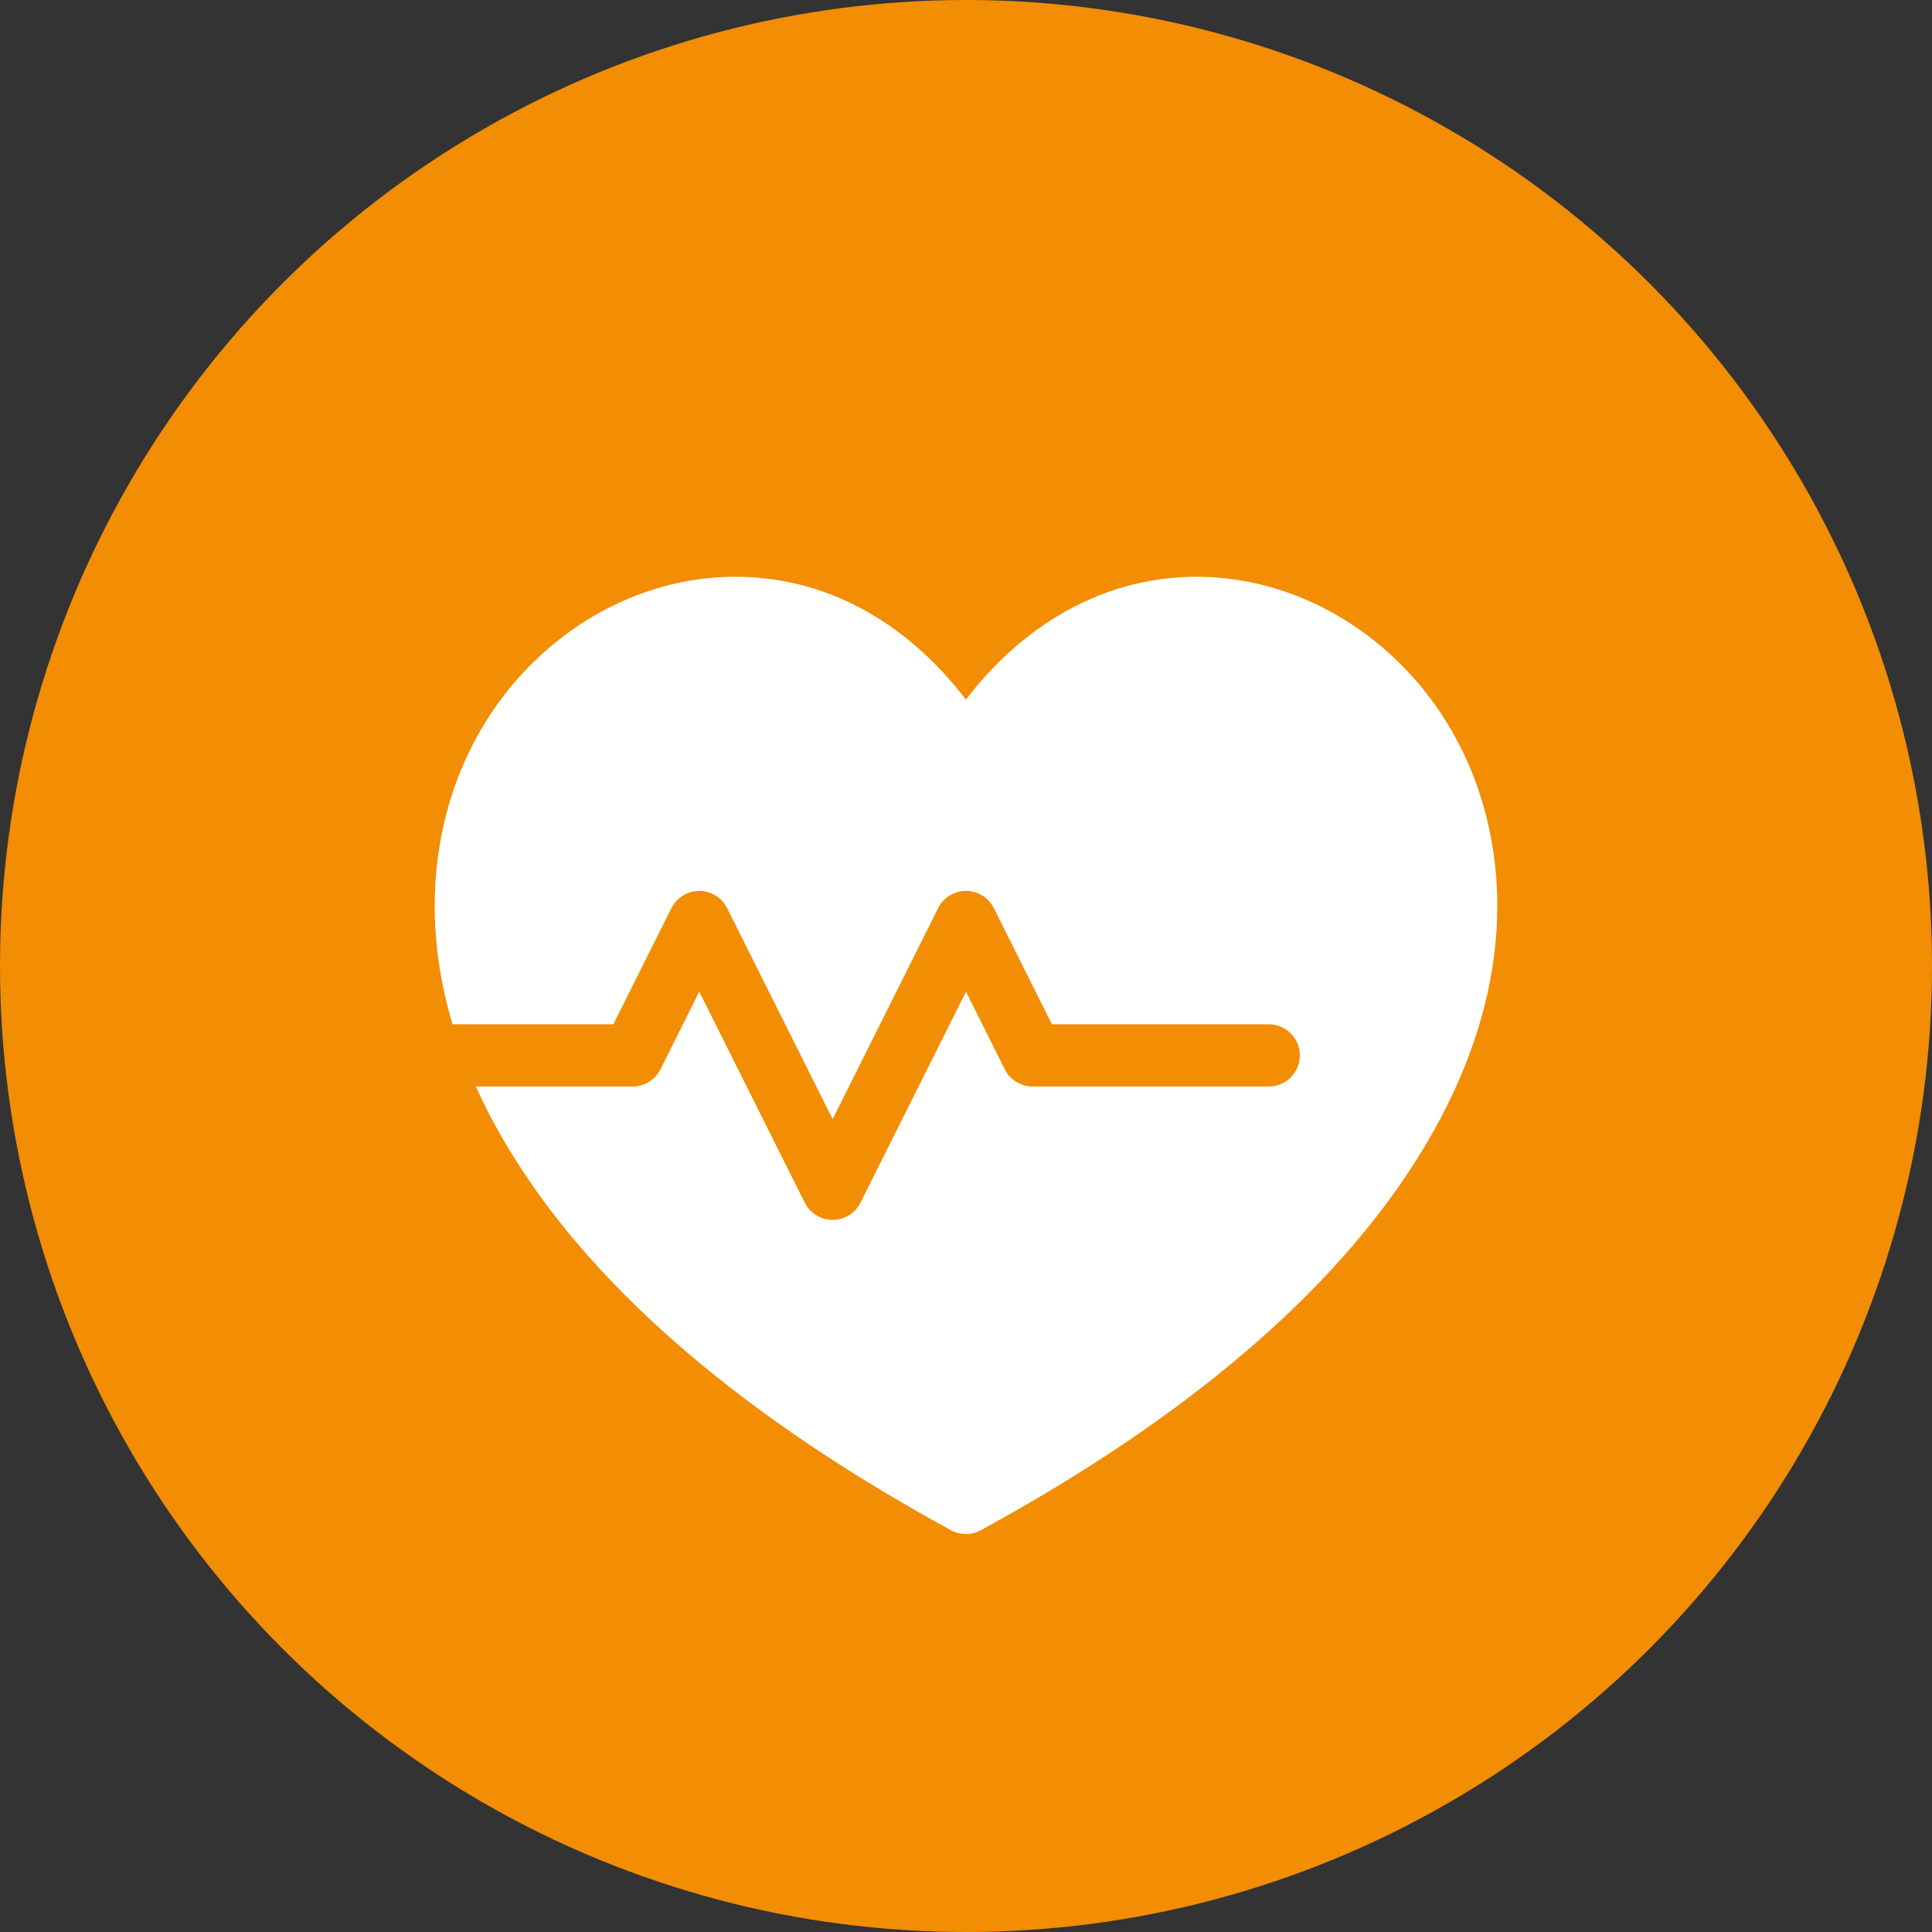
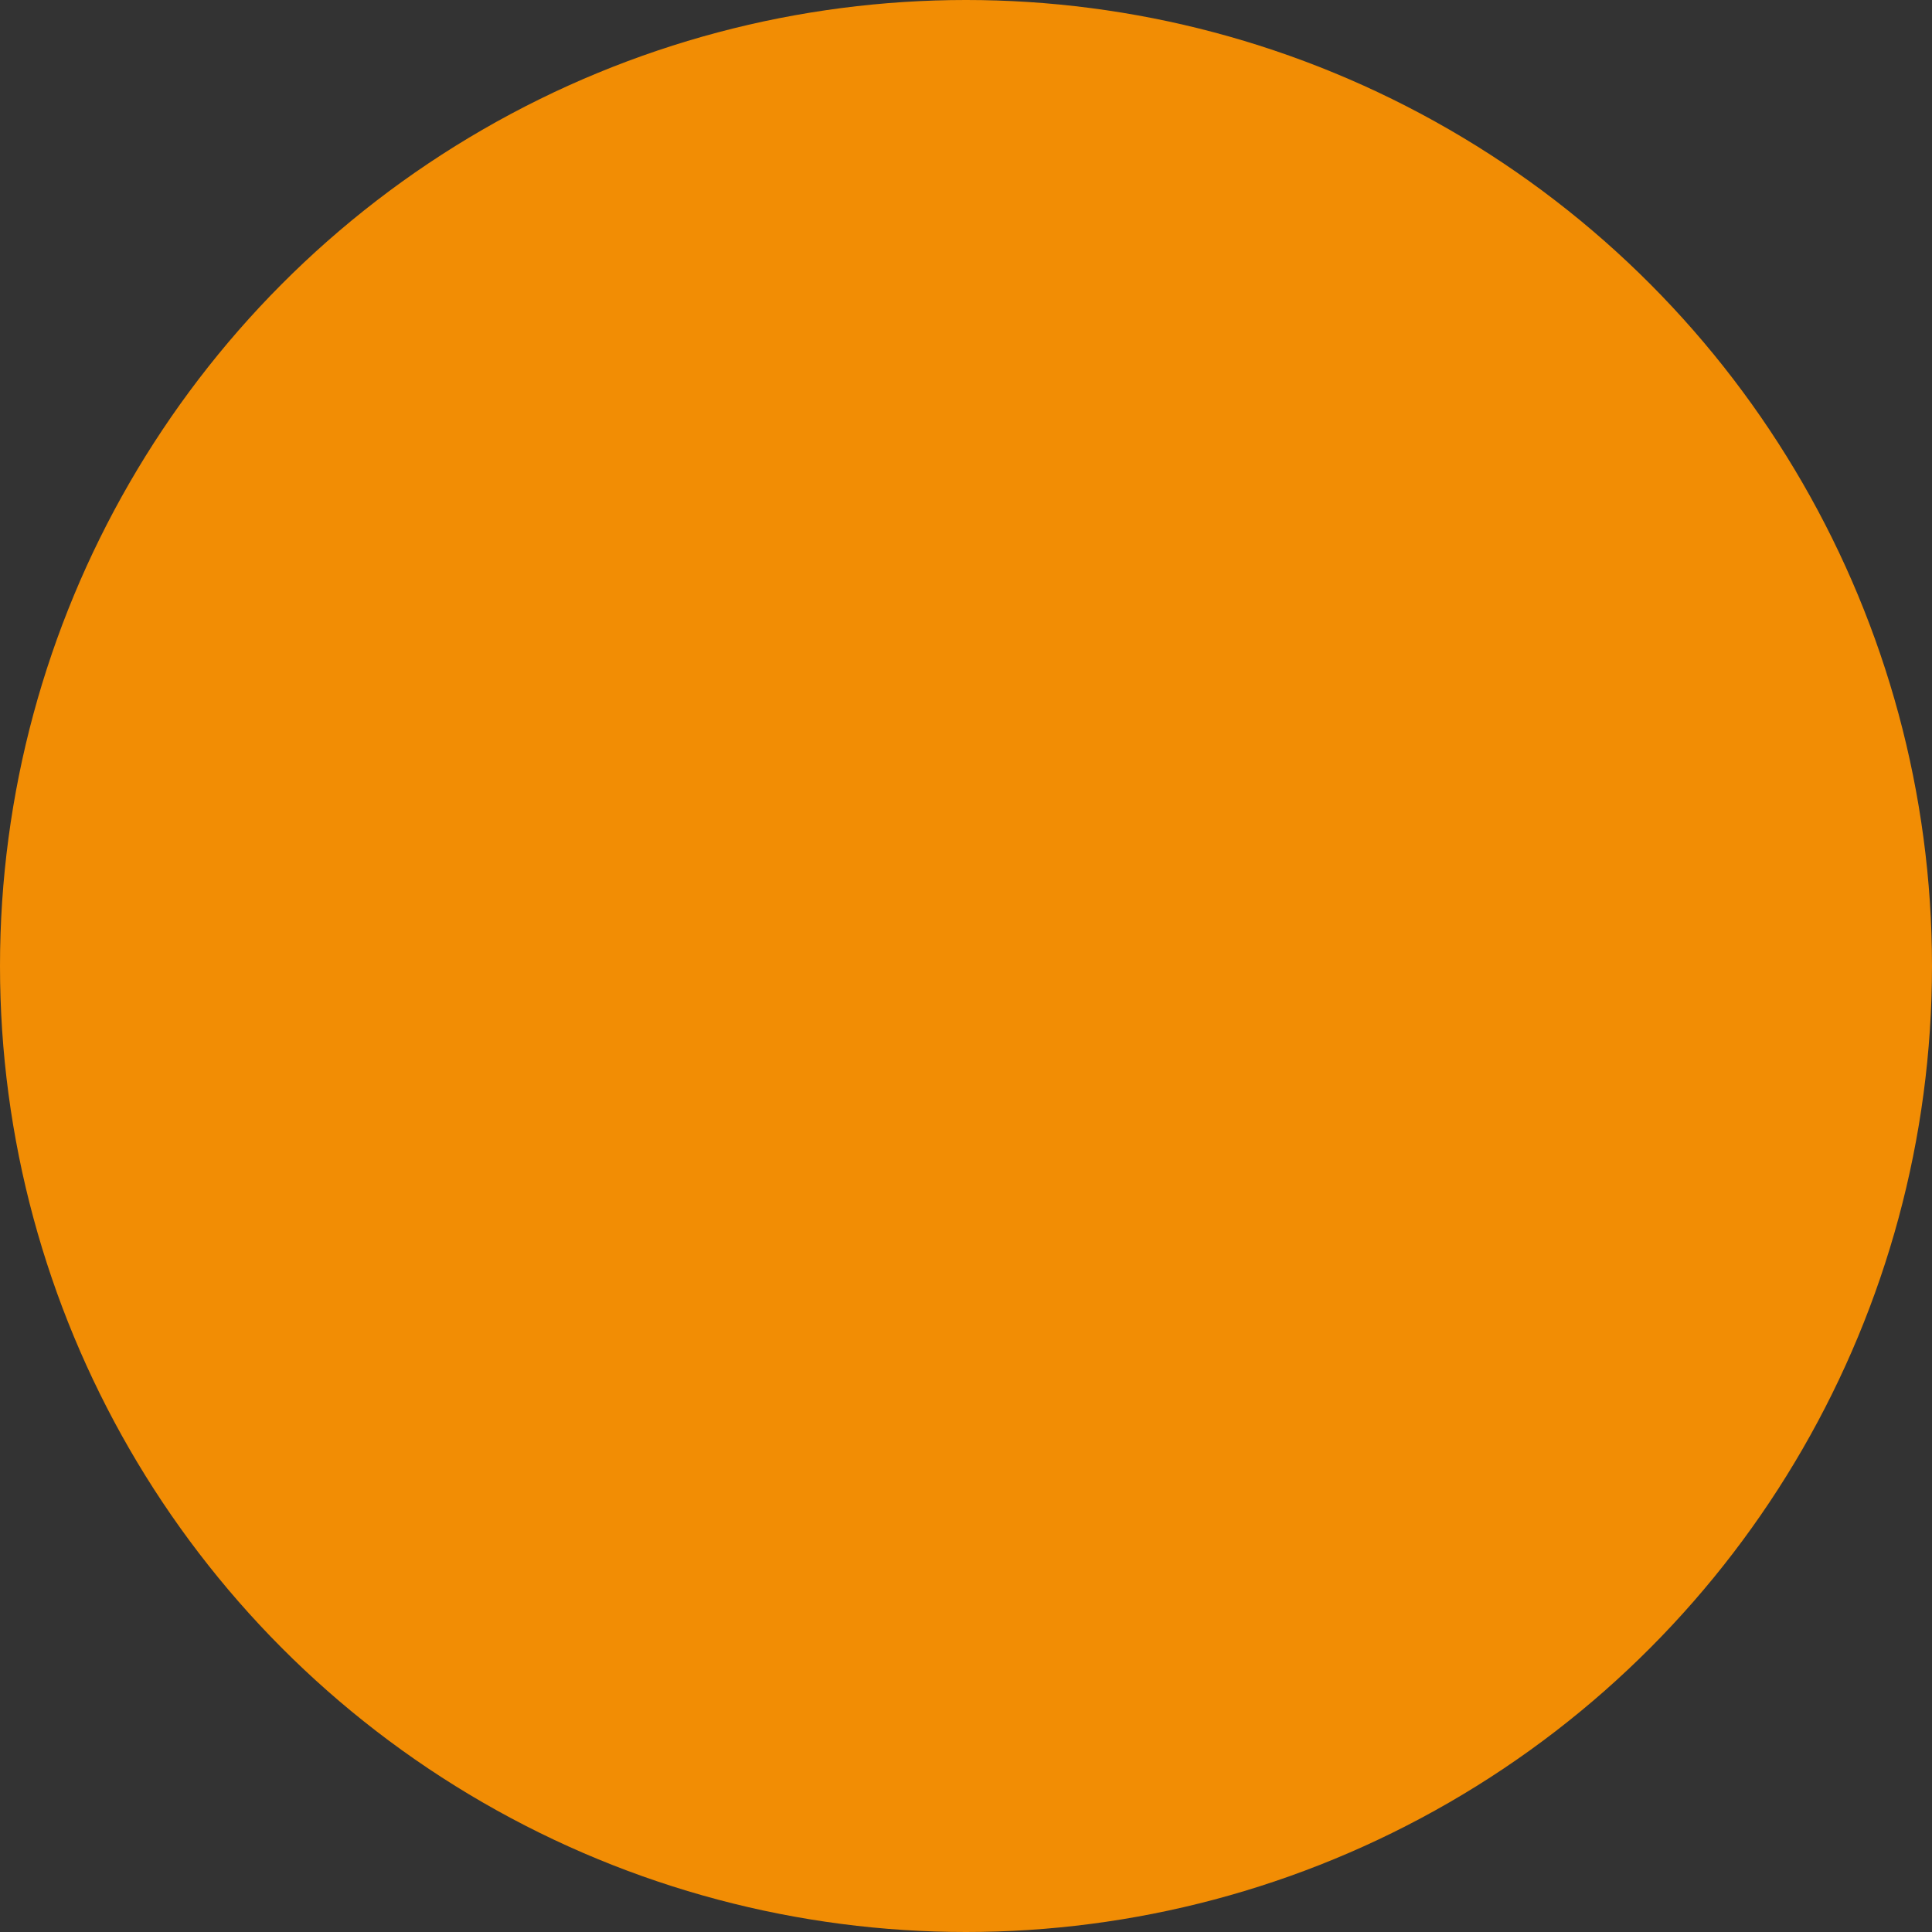
<svg xmlns="http://www.w3.org/2000/svg" width="60" height="60" viewBox="0 0 60 60" fill="none">
  <rect x="0" y="0" width="60" height="60" fill="#333333" stroke="none" />
  <circle cx="30" cy="30" r="30" fill="#F28D04" />
  <g clip-path="url(#clip0_101_163)">
-     <path d="M46.155 25.342C45.605 23.187 44.434 21.328 42.767 19.968C41.144 18.642 39.155 17.912 37.166 17.912C35.642 17.912 34.188 18.322 32.845 19.131C31.785 19.771 30.83 20.64 29.997 21.725C28.102 19.254 25.599 17.912 22.831 17.912C20.844 17.912 18.855 18.642 17.232 19.968C15.566 21.328 14.395 23.187 13.845 25.342C13.442 26.923 13.258 29.141 14.054 31.81H19.048L20.852 28.203C20.932 28.042 21.055 27.907 21.208 27.812C21.361 27.718 21.537 27.668 21.716 27.668C22.082 27.668 22.417 27.875 22.581 28.203L25.858 34.756L29.135 28.203C29.215 28.042 29.338 27.907 29.491 27.812C29.644 27.718 29.82 27.668 29.999 27.668C30.366 27.668 30.7 27.875 30.864 28.203L32.667 31.81H39.401C39.935 31.81 40.368 32.242 40.368 32.776C40.368 33.31 39.935 33.743 39.401 33.743H32.07C31.704 33.743 31.369 33.536 31.205 33.209L30 30.796L26.722 37.35C26.642 37.511 26.519 37.646 26.366 37.74C26.213 37.834 26.037 37.884 25.858 37.884C25.678 37.884 25.502 37.834 25.35 37.74C25.197 37.646 25.073 37.511 24.993 37.35L21.716 30.796L20.51 33.209C20.43 33.369 20.306 33.504 20.154 33.599C20.001 33.693 19.825 33.743 19.646 33.743H14.778C15.101 34.459 15.496 35.201 15.975 35.965C18.607 40.162 23.169 44.051 29.534 47.523C29.676 47.6 29.835 47.641 29.997 47.641C30.159 47.641 30.318 47.601 30.46 47.523C36.827 44.05 41.39 40.162 44.023 35.966C46.867 31.431 46.752 27.686 46.155 25.342Z" fill="white" />
-   </g>
+     </g>
  <defs>
    <clipPath id="clip0_101_163">
-       <rect width="33" height="33" fill="white" transform="translate(13.5 15)" />
-     </clipPath>
+       </clipPath>
  </defs>
</svg>